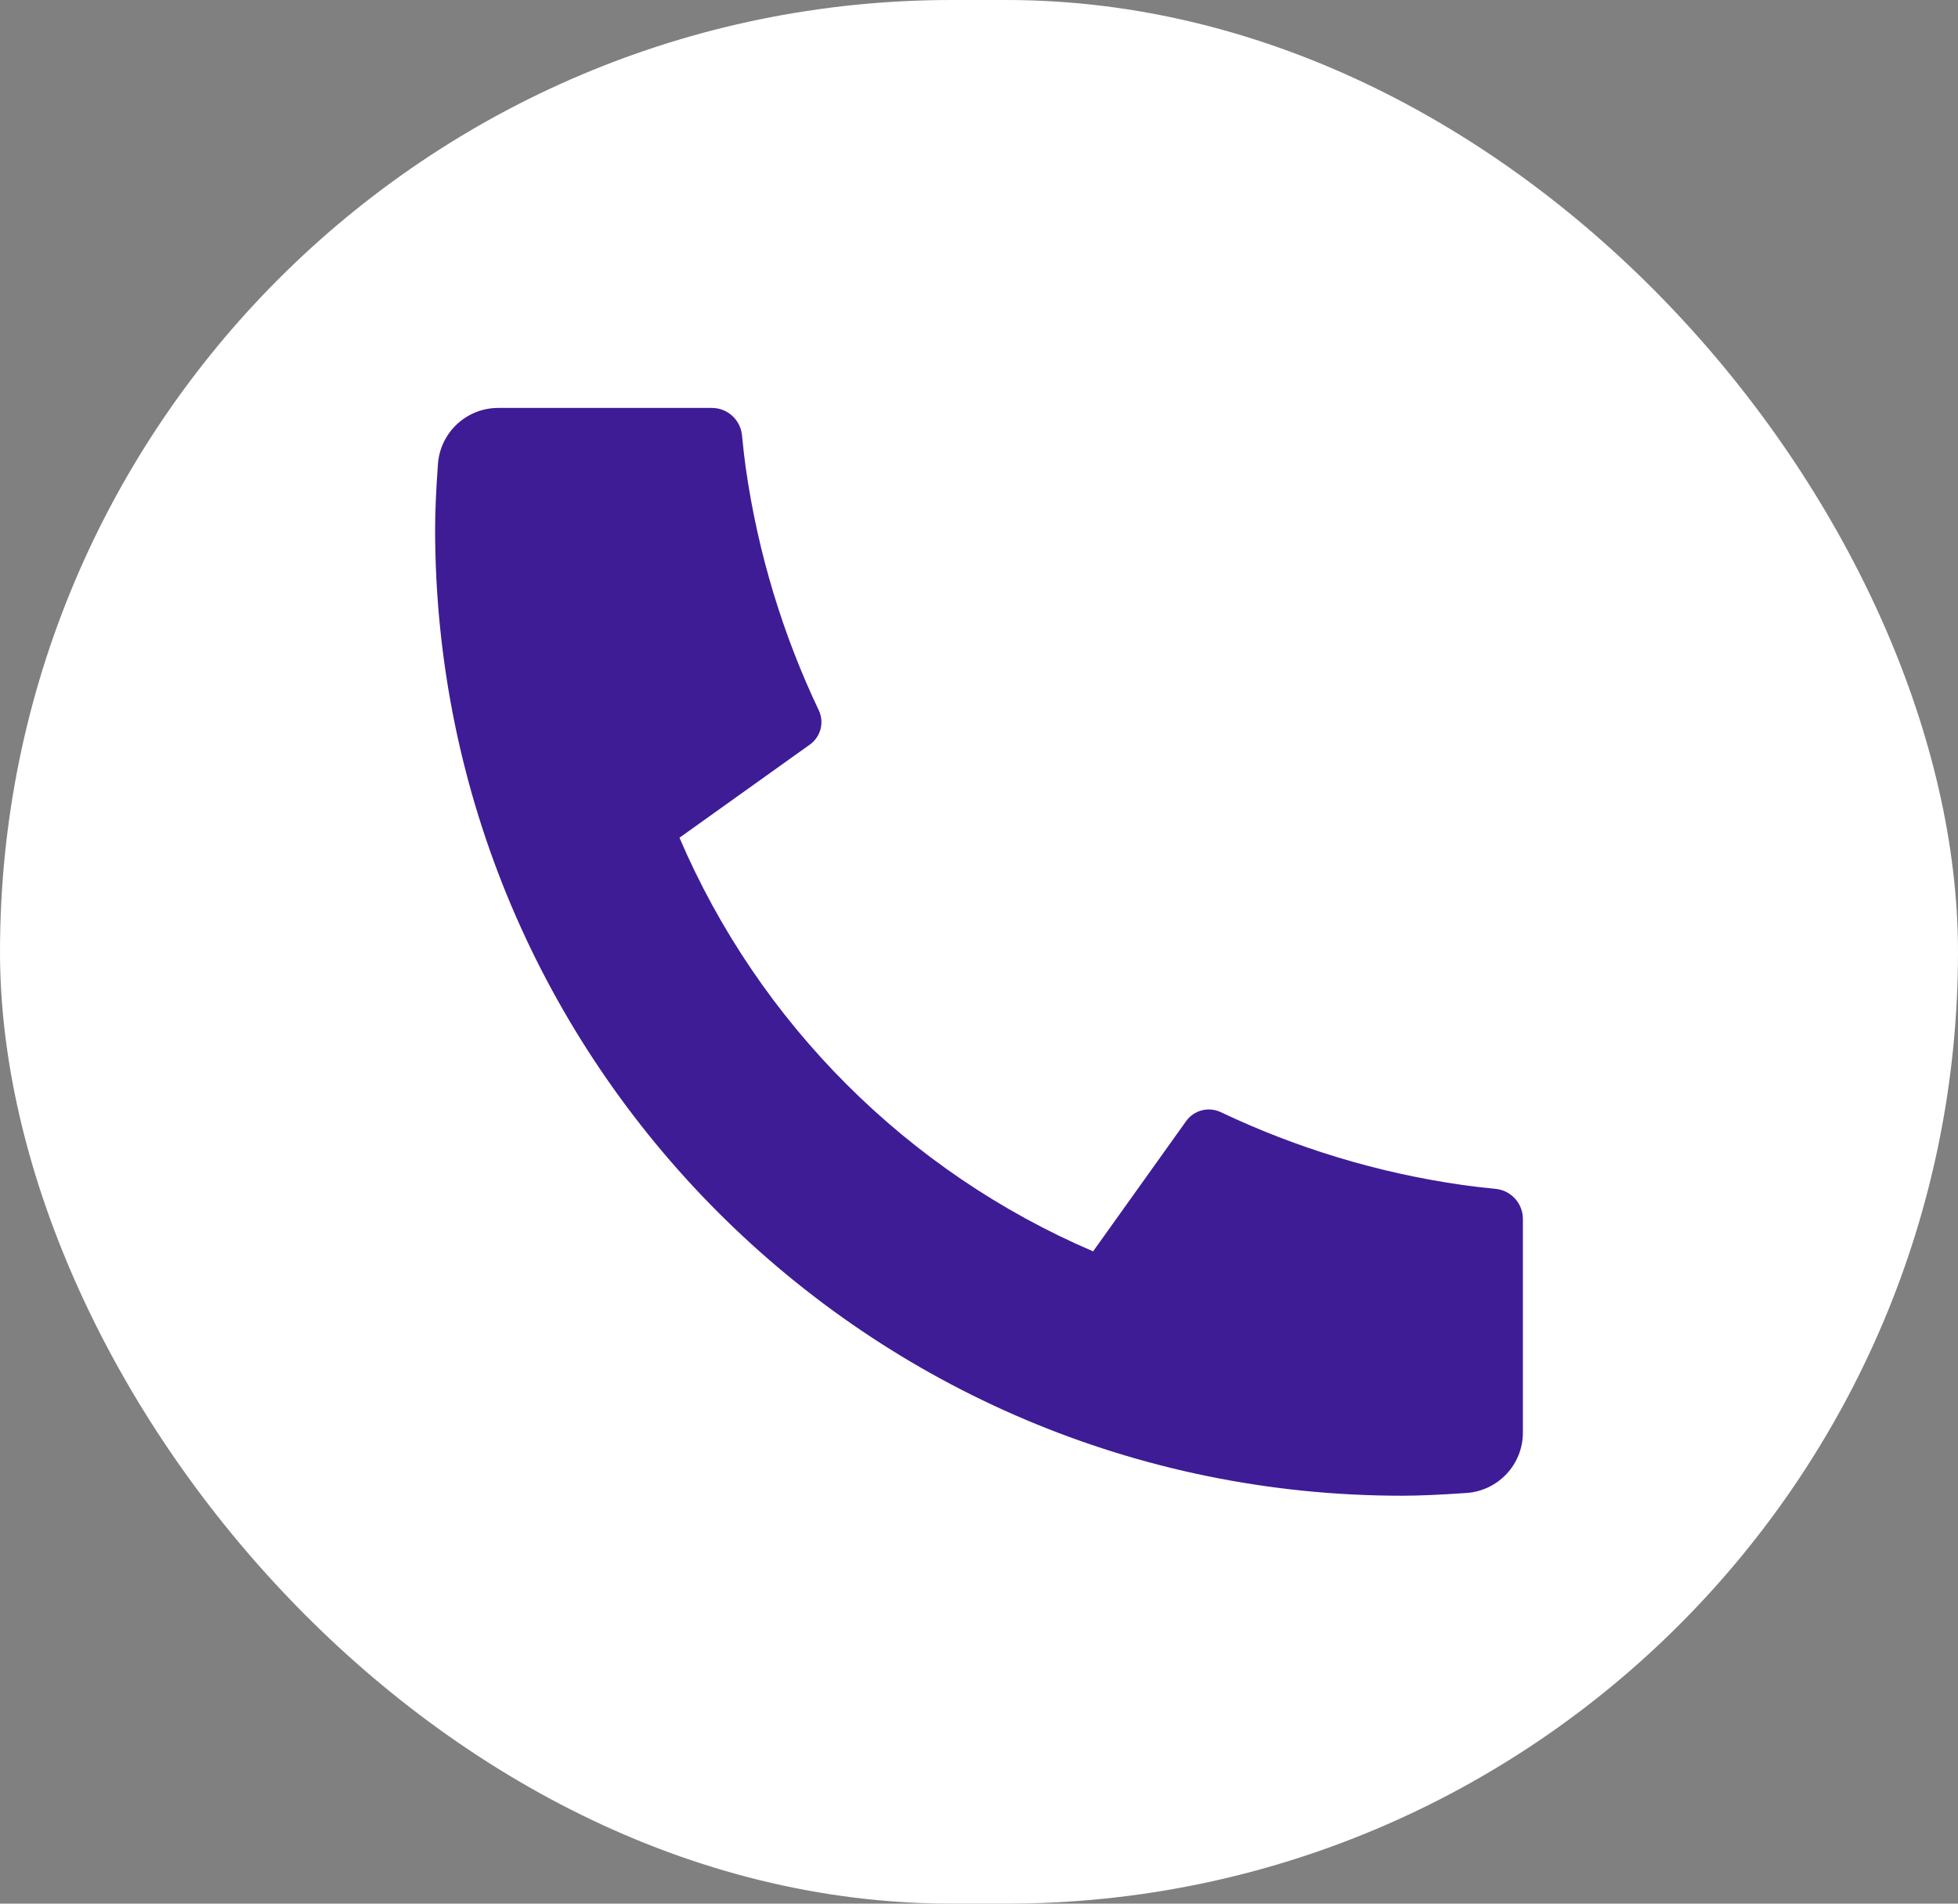
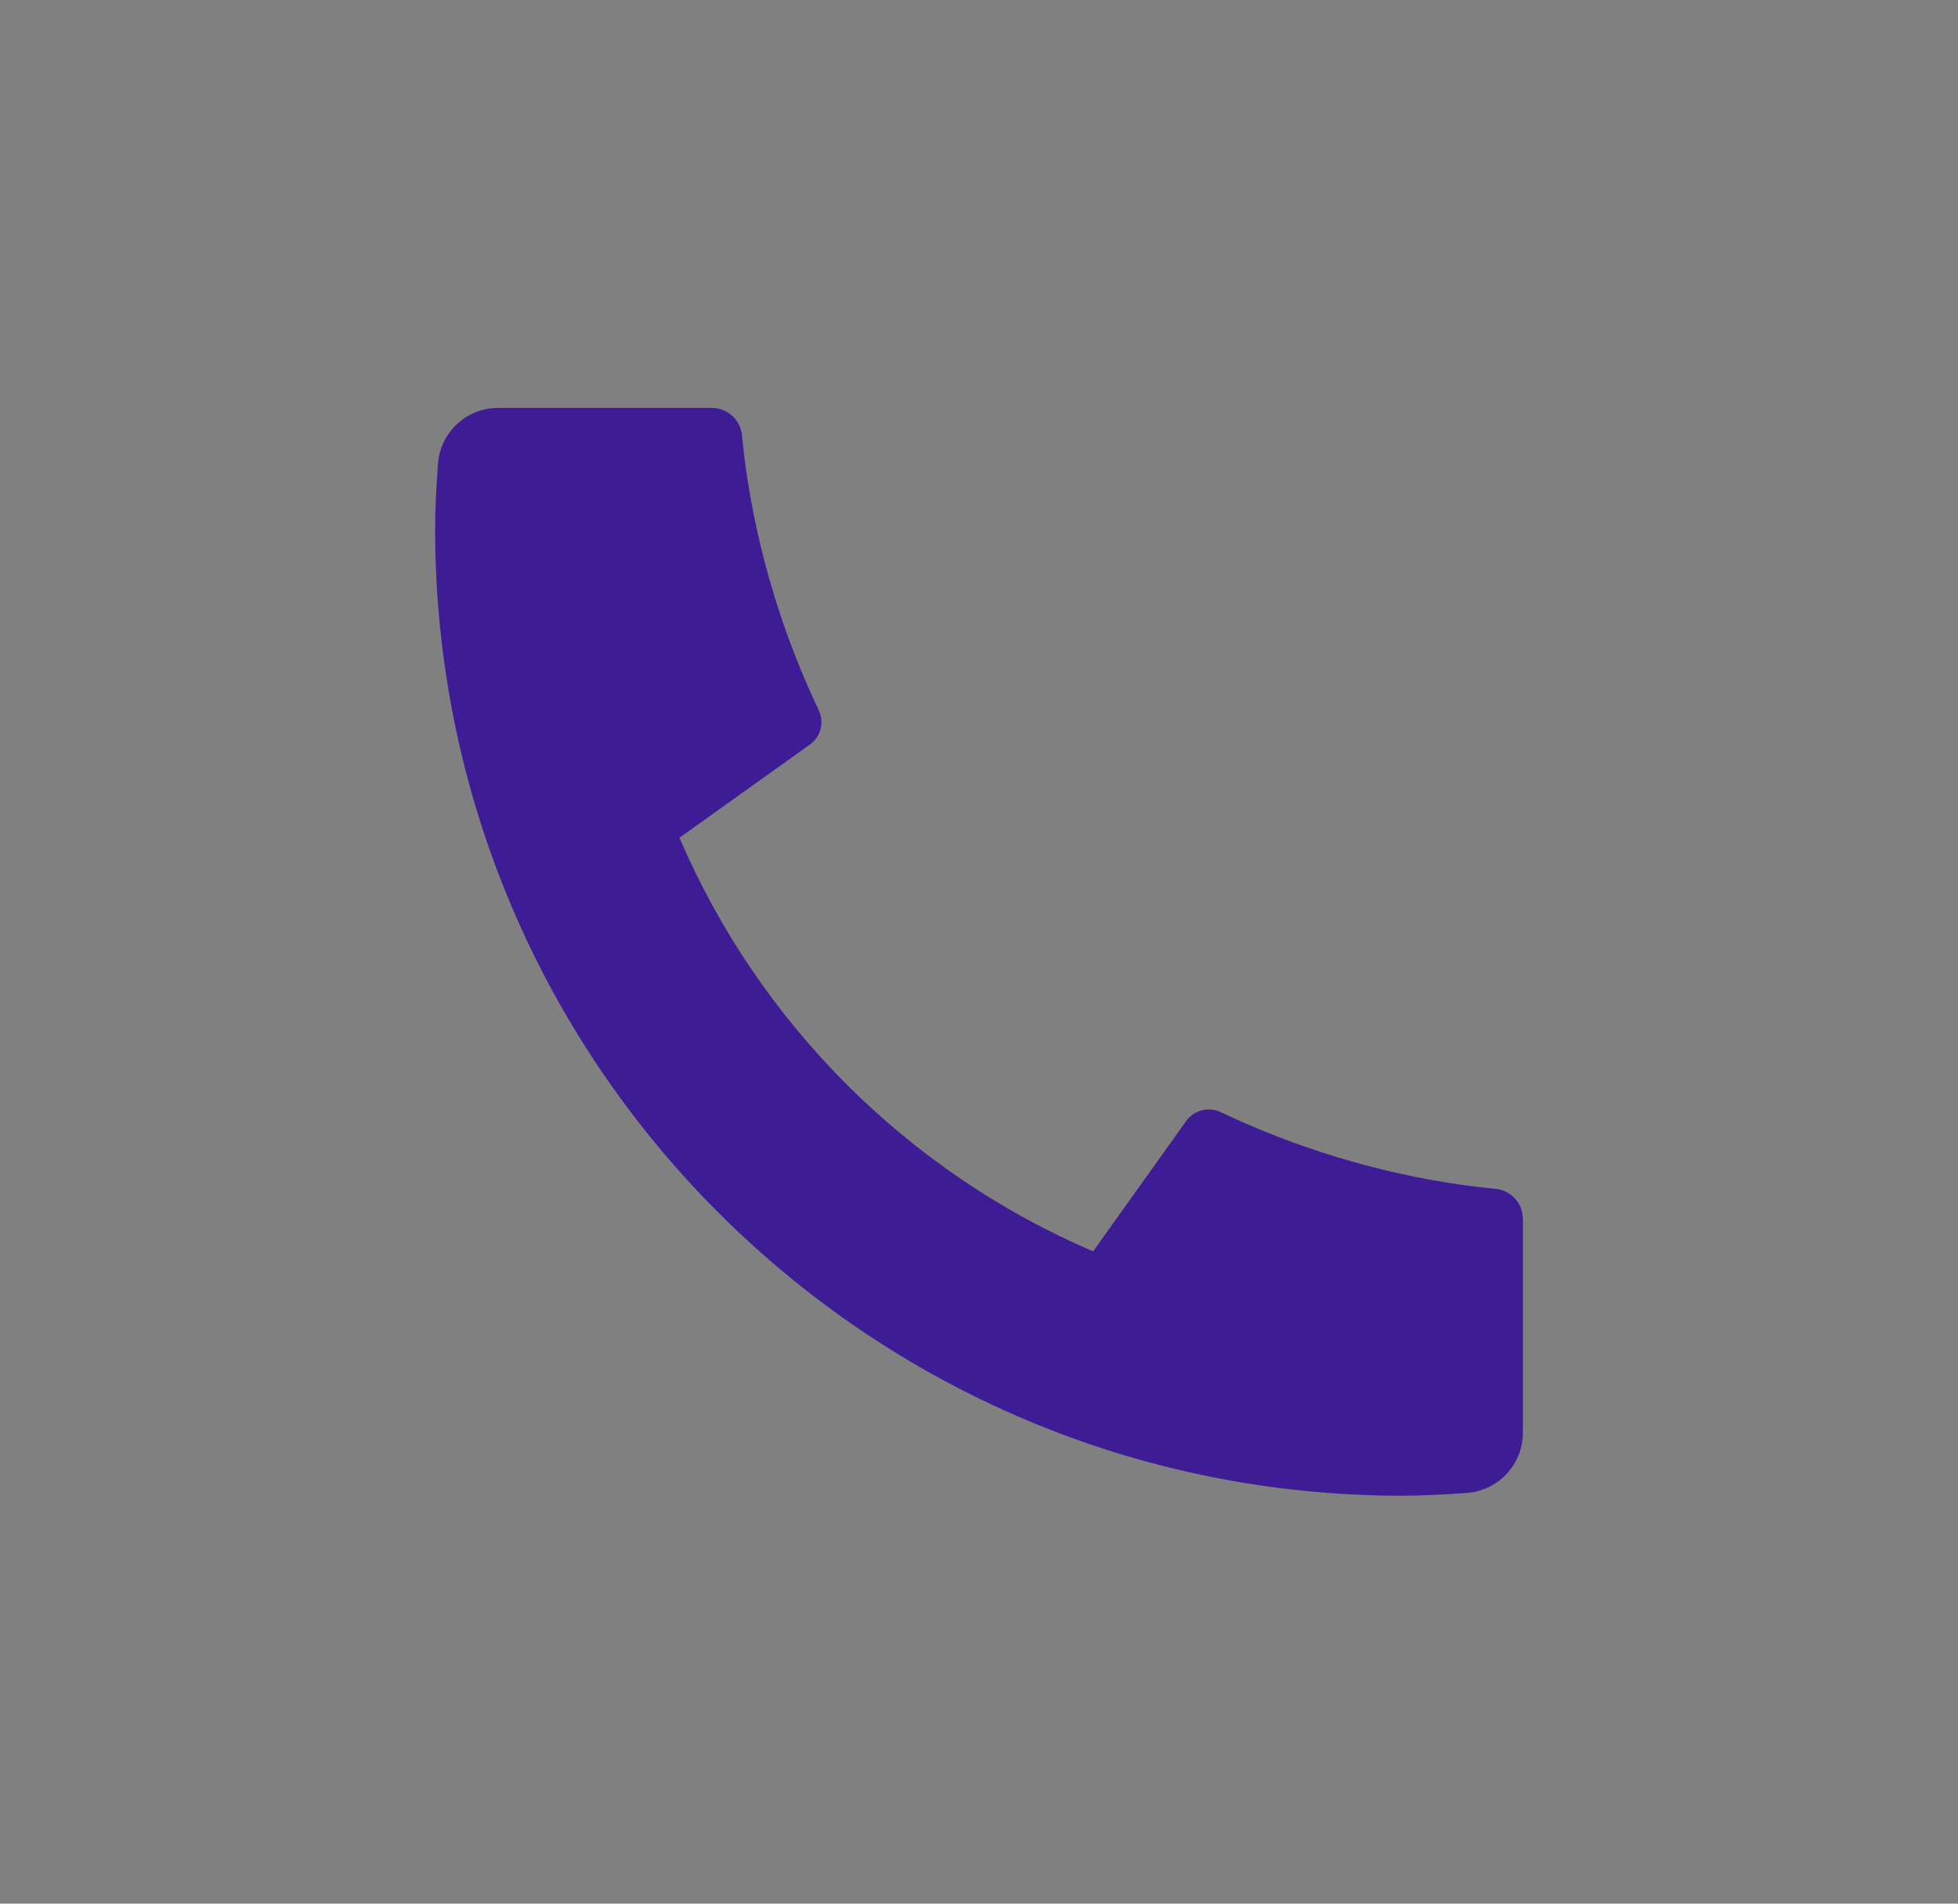
<svg xmlns="http://www.w3.org/2000/svg" width="36" height="35" viewBox="0 0 36 35" fill="none">
  <rect x="0" y="0" width="36" height="35" fill="#808080" stroke="none" />
-   <rect width="36" height="35" rx="17.5" fill="white" />
  <path d="M28 22.411V26.34C28 26.923 27.549 27.407 26.967 27.449C26.481 27.483 26.085 27.5 25.778 27.5C15.959 27.5 8 19.541 8 9.722C8 9.415 8.017 9.019 8.052 8.533C8.093 7.951 8.577 7.5 9.16 7.5H13.089C13.374 7.5 13.613 7.716 13.642 8C13.667 8.255 13.691 8.459 13.713 8.613C13.938 10.183 14.397 11.677 15.054 13.059C15.159 13.281 15.091 13.546 14.891 13.689L12.493 15.402C13.953 18.812 16.688 21.547 20.098 23.007L21.808 20.613C21.952 20.411 22.221 20.341 22.446 20.448C23.827 21.104 25.321 21.563 26.891 21.787C27.044 21.809 27.247 21.833 27.5 21.858C27.784 21.887 28 22.126 28 22.411Z" fill="#3E1C96" />
</svg>